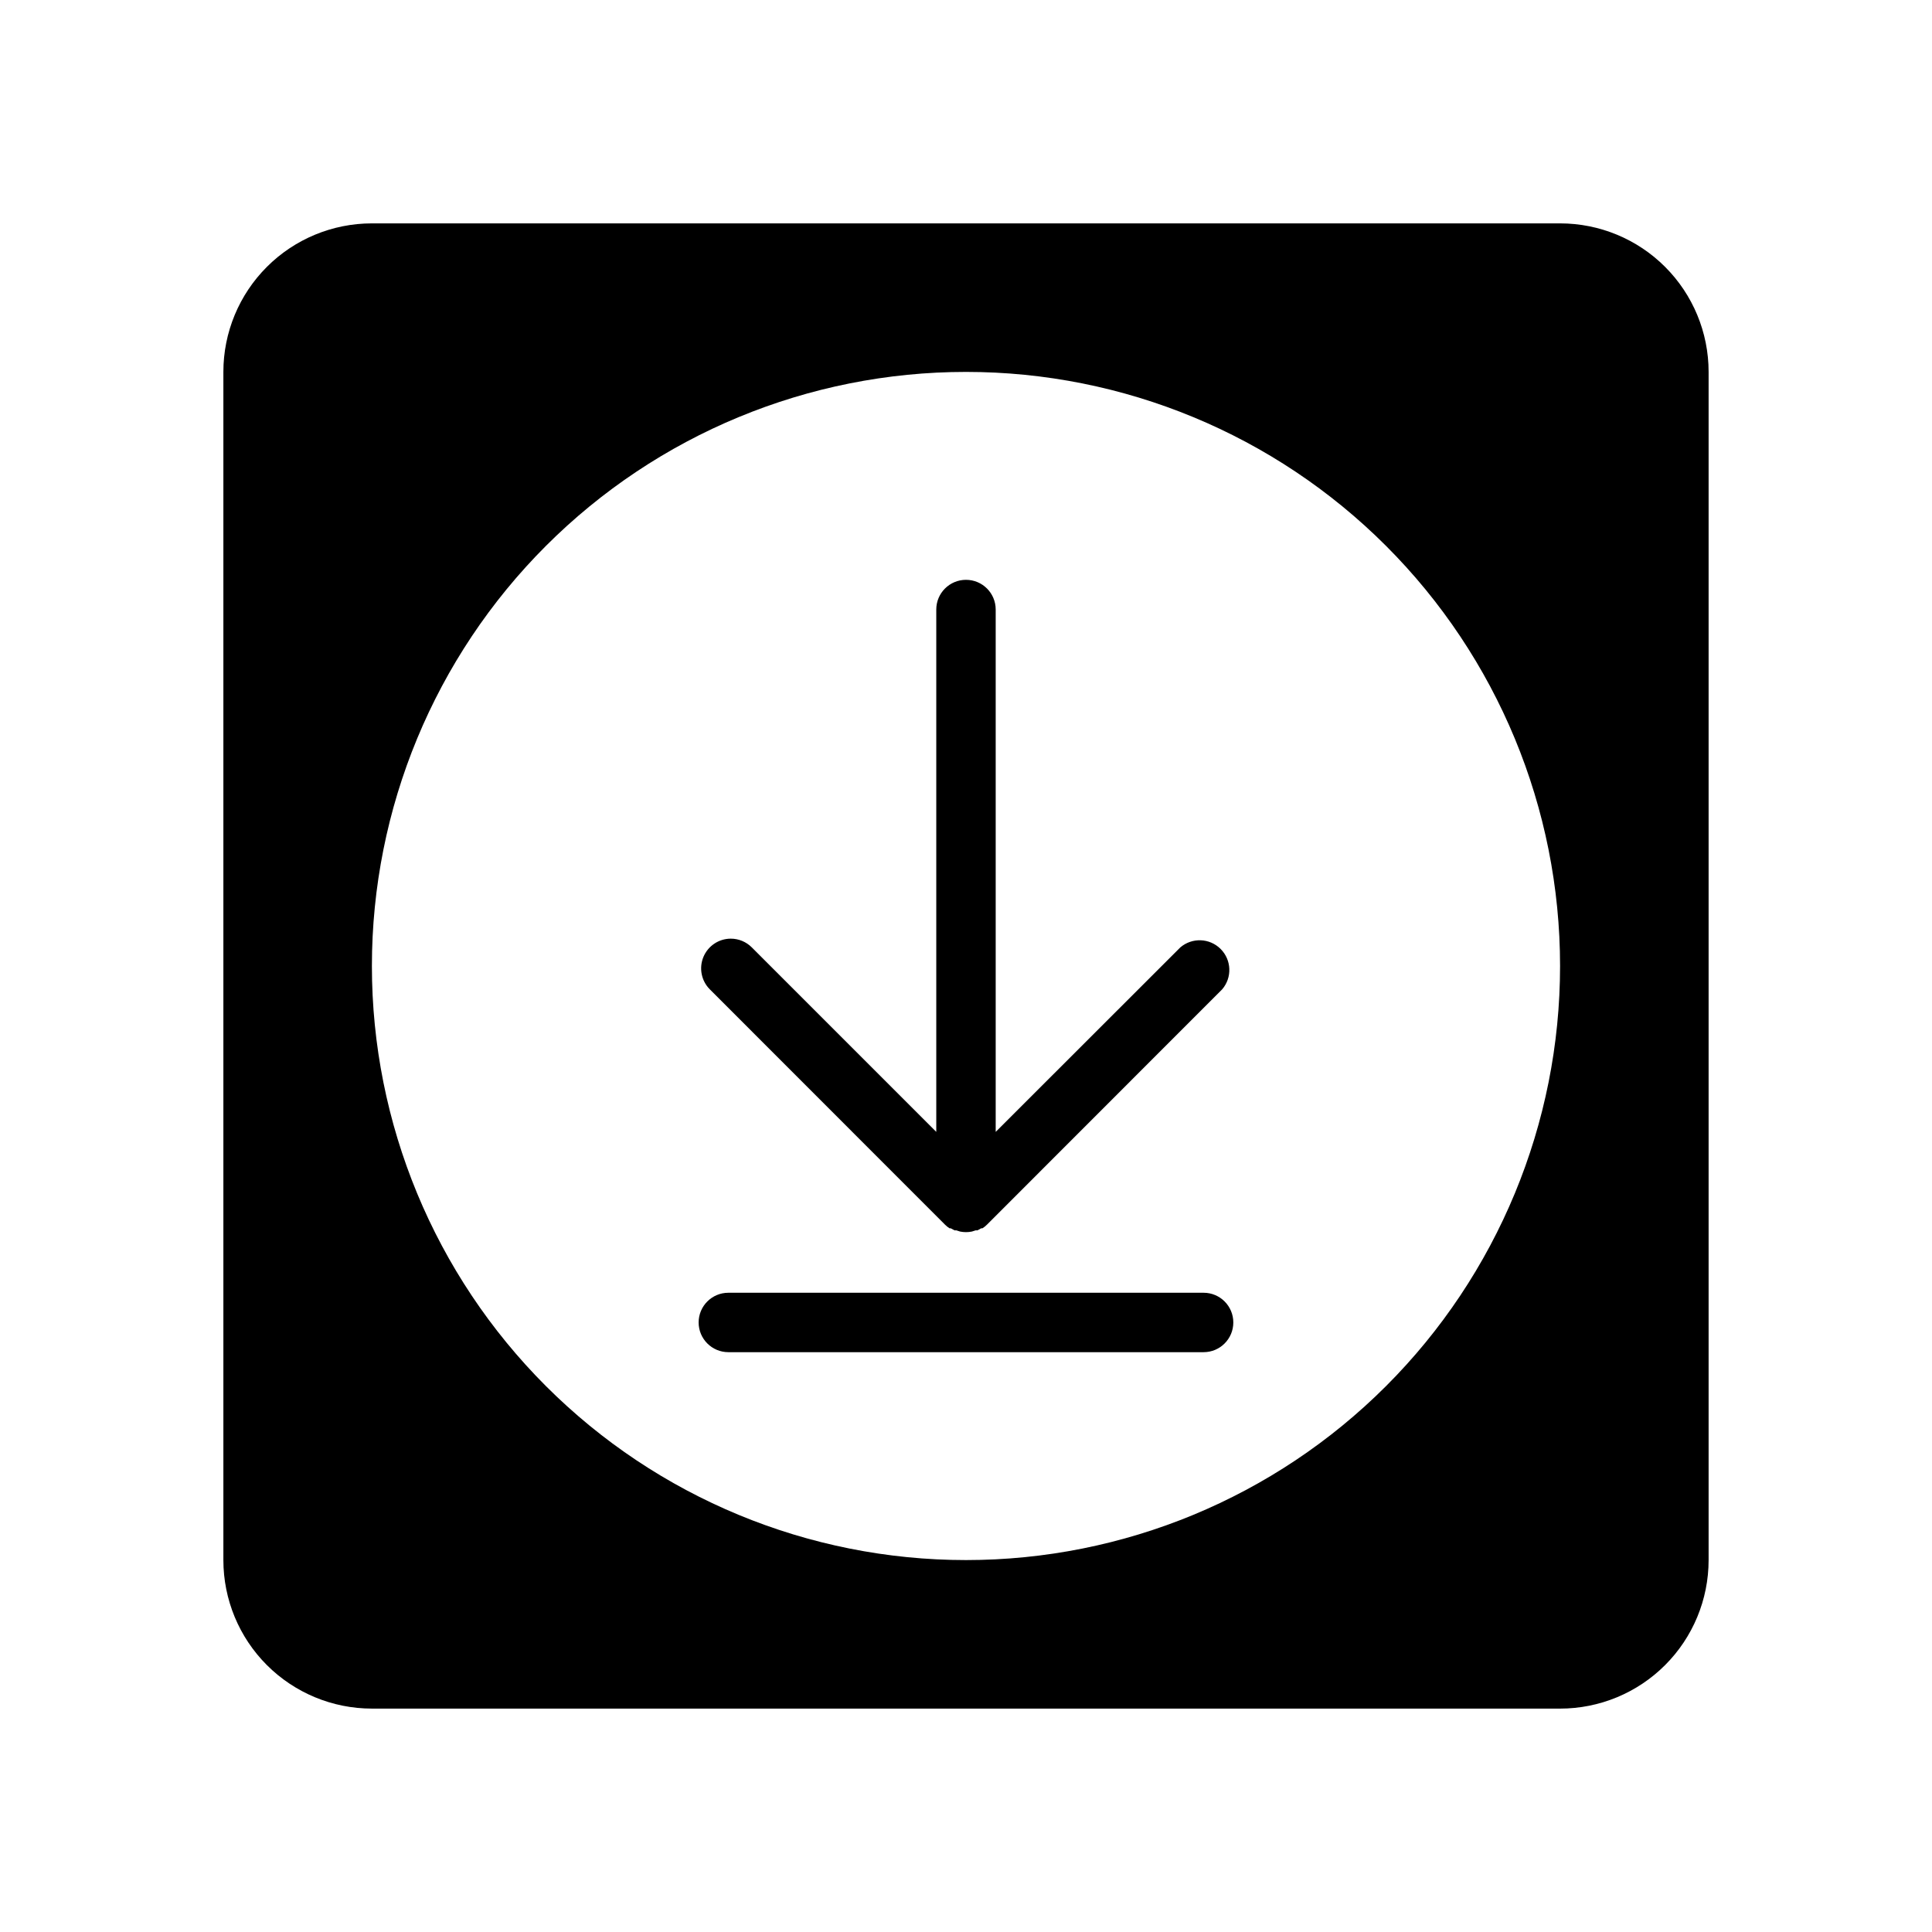
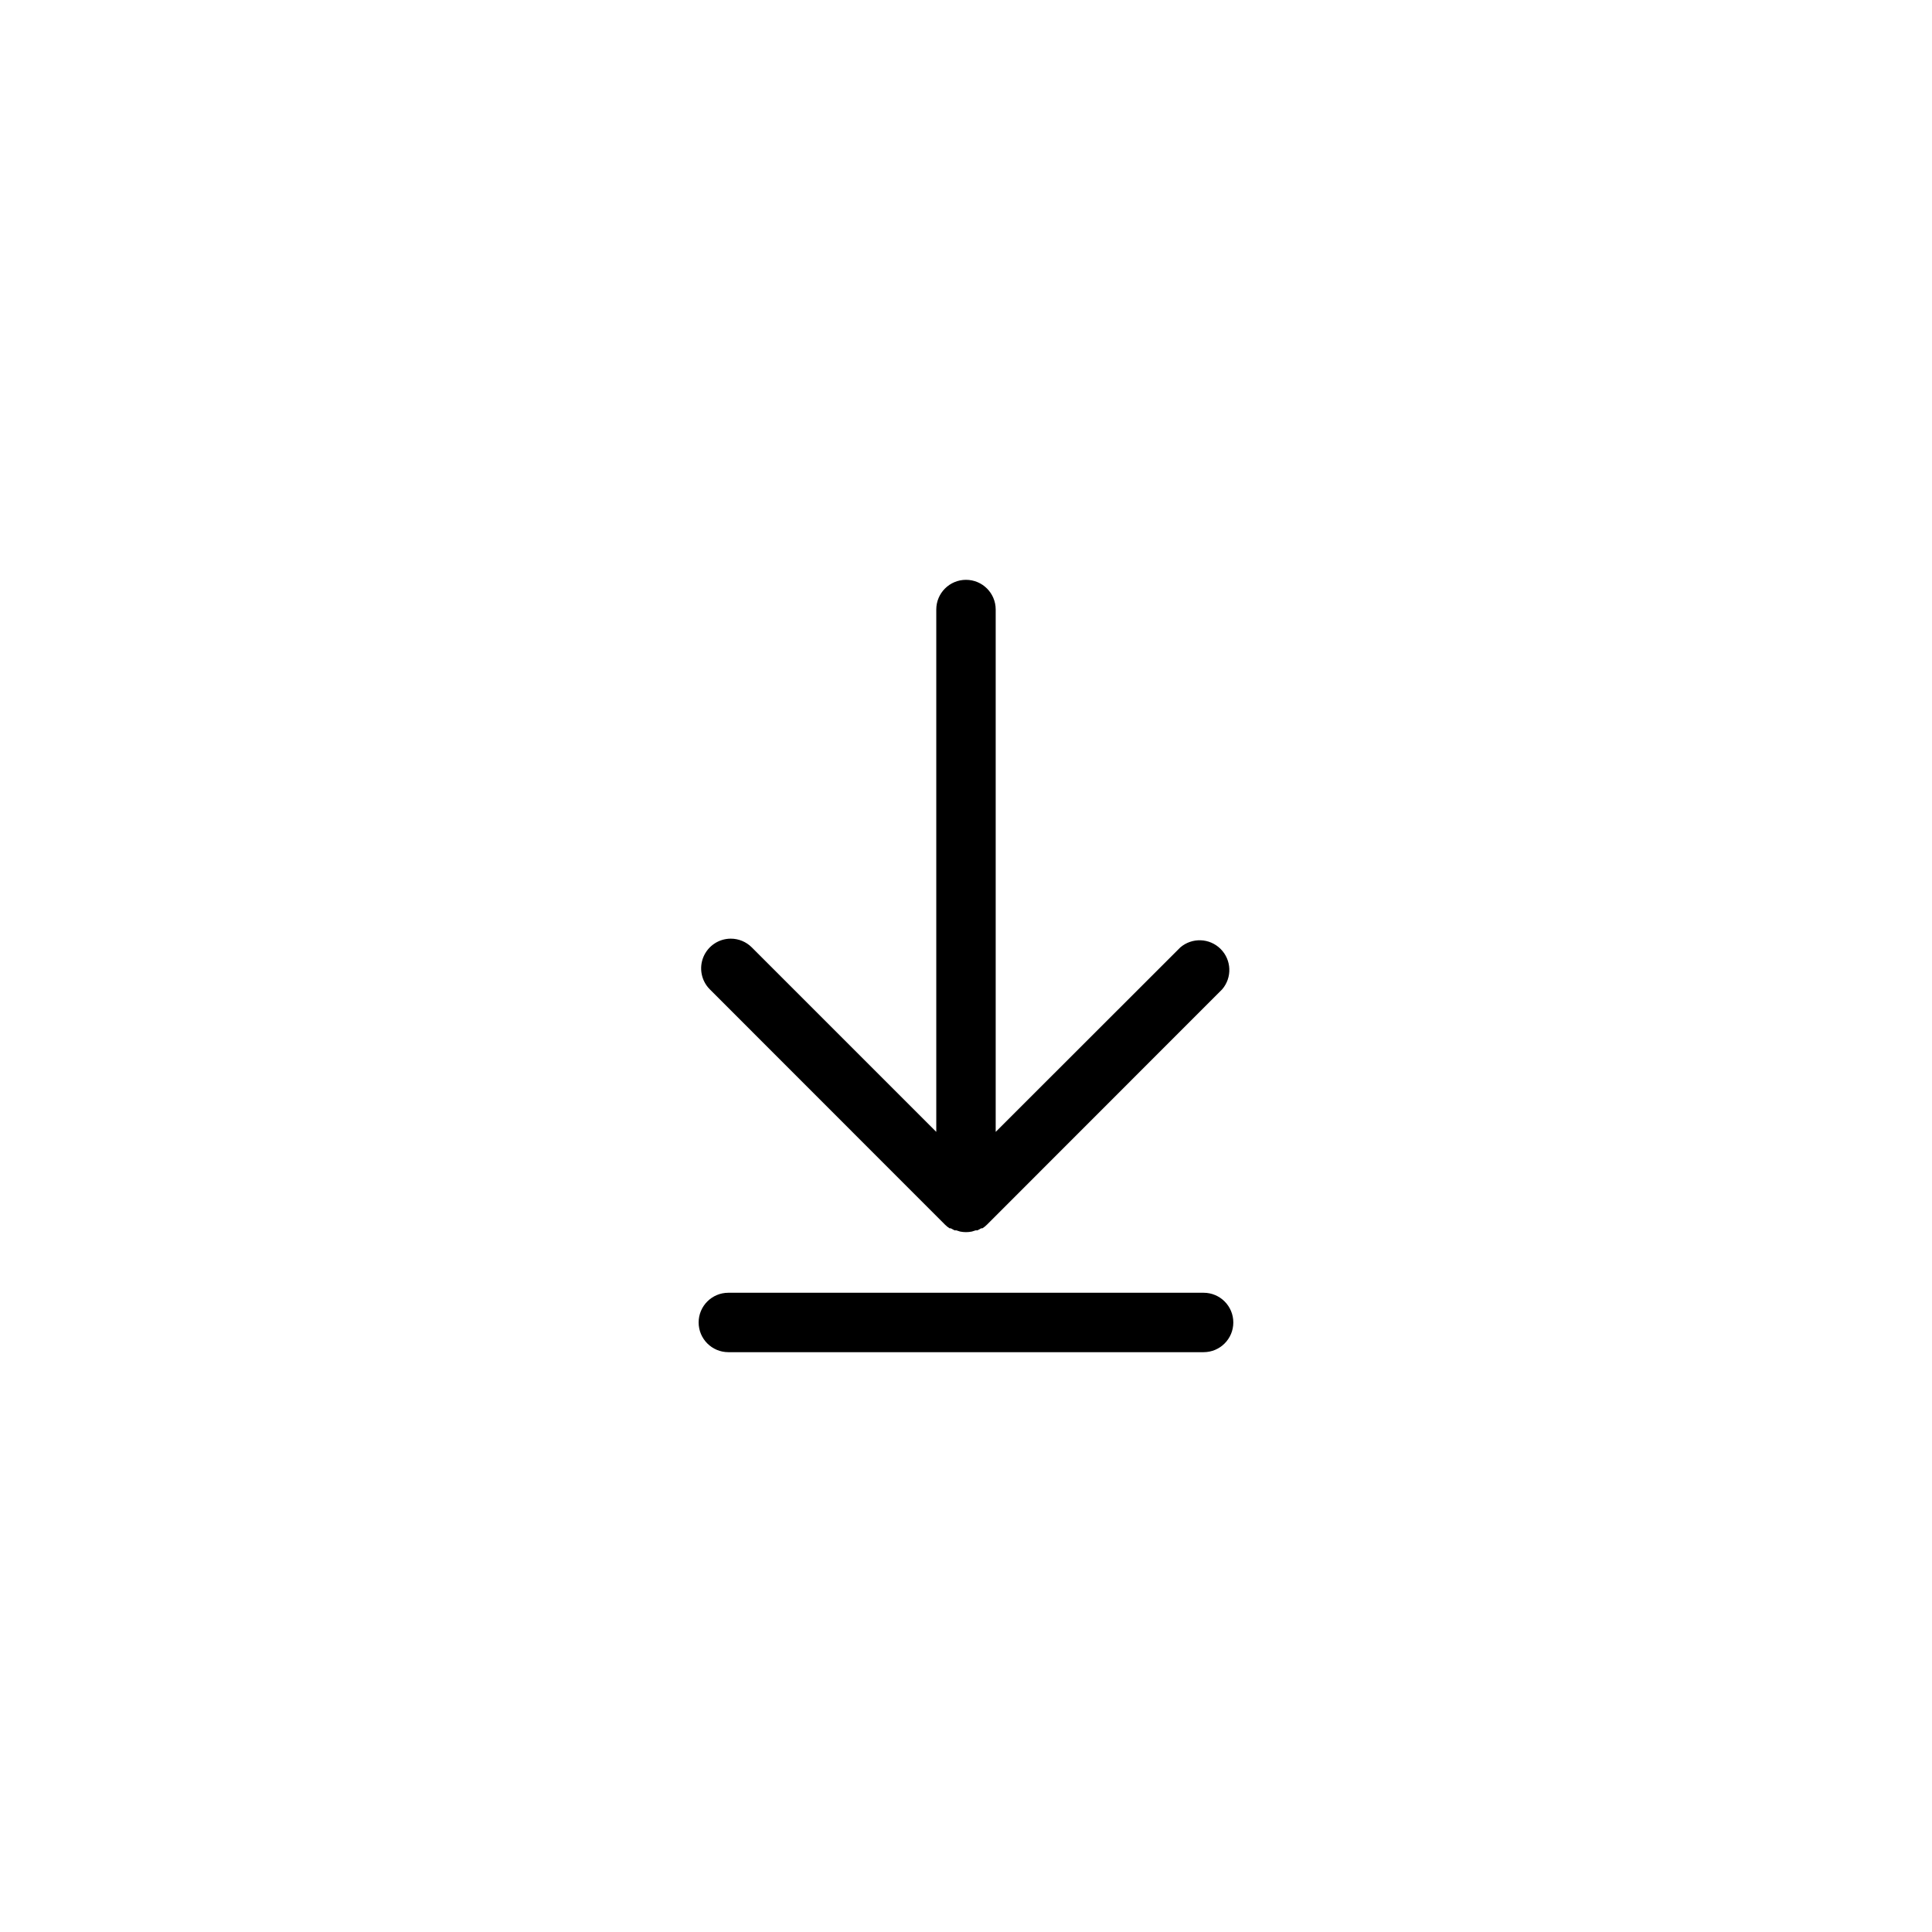
<svg xmlns="http://www.w3.org/2000/svg" fill="#000000" width="800px" height="800px" version="1.1" viewBox="144 144 512 512">
  <g>
    <path d="m394.41 468.52c0.367 0.375 0.777 0.703 1.219 0.984h0.316l1.023 0.551h0.473l0.984 0.316c1.039 0.211 2.109 0.211 3.148 0l0.984-0.316h0.473l1.023-0.551h0.316-0.004c0.441-0.281 0.852-0.609 1.219-0.984l62.309-62.344c2.676-3.125 2.496-7.781-0.414-10.688-2.906-2.91-7.562-3.09-10.684-0.414l-48.926 48.887v-138.43c0-4.348-3.523-7.871-7.871-7.871s-7.875 3.523-7.875 7.871v138.43l-48.883-48.887c-1.48-1.488-3.492-2.324-5.59-2.32-3.176 0.012-6.027 1.93-7.242 4.863-1.211 2.934-0.547 6.305 1.691 8.559z" />
    <path d="m337.02 502.34h125.95c4.348 0 7.871-3.527 7.871-7.875 0-4.348-3.523-7.871-7.871-7.871h-125.95c-4.348 0-7.875 3.523-7.875 7.871 0 4.348 3.527 7.875 7.875 7.875z" />
-     <path d="m242.56 596.8h314.88-0.004c10.441 0 20.453-4.148 27.832-11.531 7.383-7.379 11.531-17.391 11.531-27.832v-314.88c0-10.441-4.148-20.449-11.531-27.832-7.379-7.383-17.391-11.527-27.832-11.527h-314.88c-10.441 0-20.449 4.144-27.832 11.527-7.383 7.383-11.527 17.391-11.527 27.832v314.88-0.004c0 10.441 4.144 20.453 11.527 27.832 7.383 7.383 17.391 11.531 27.832 11.531zm157.44-354.24c41.754 0 81.801 16.586 111.32 46.113 29.527 29.523 46.113 69.57 46.113 111.33 0 41.754-16.586 81.801-46.113 111.32-29.523 29.527-69.57 46.113-111.32 46.113-41.758 0-81.805-16.586-111.33-46.113-29.527-29.523-46.113-69.57-46.113-111.32 0-41.758 16.586-81.805 46.113-111.33 29.523-29.527 69.57-46.113 111.33-46.113z" />
  </g>
</svg>